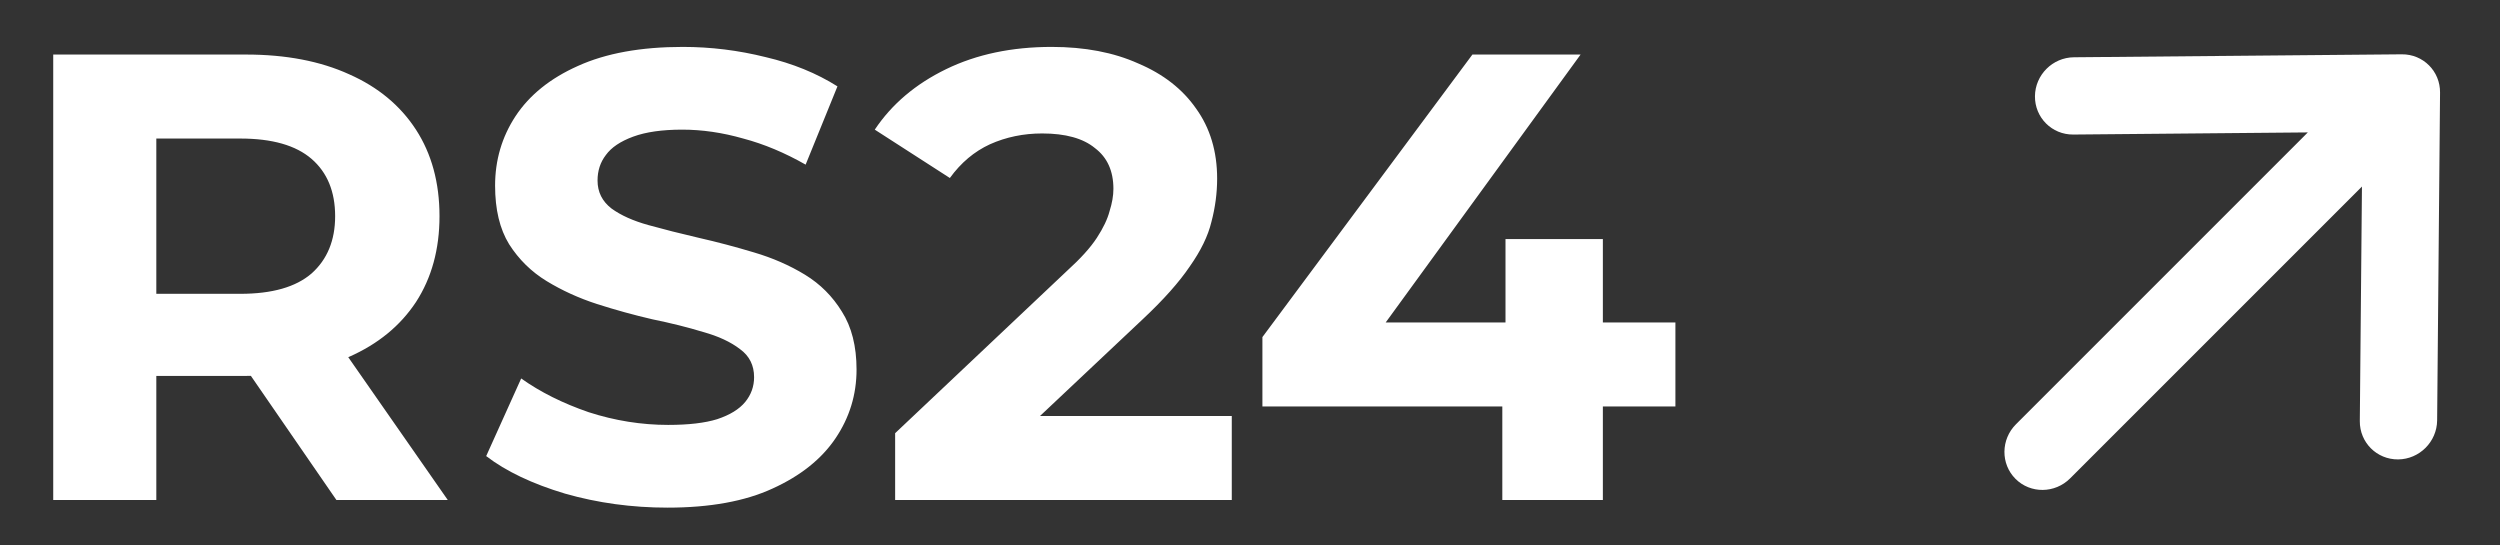
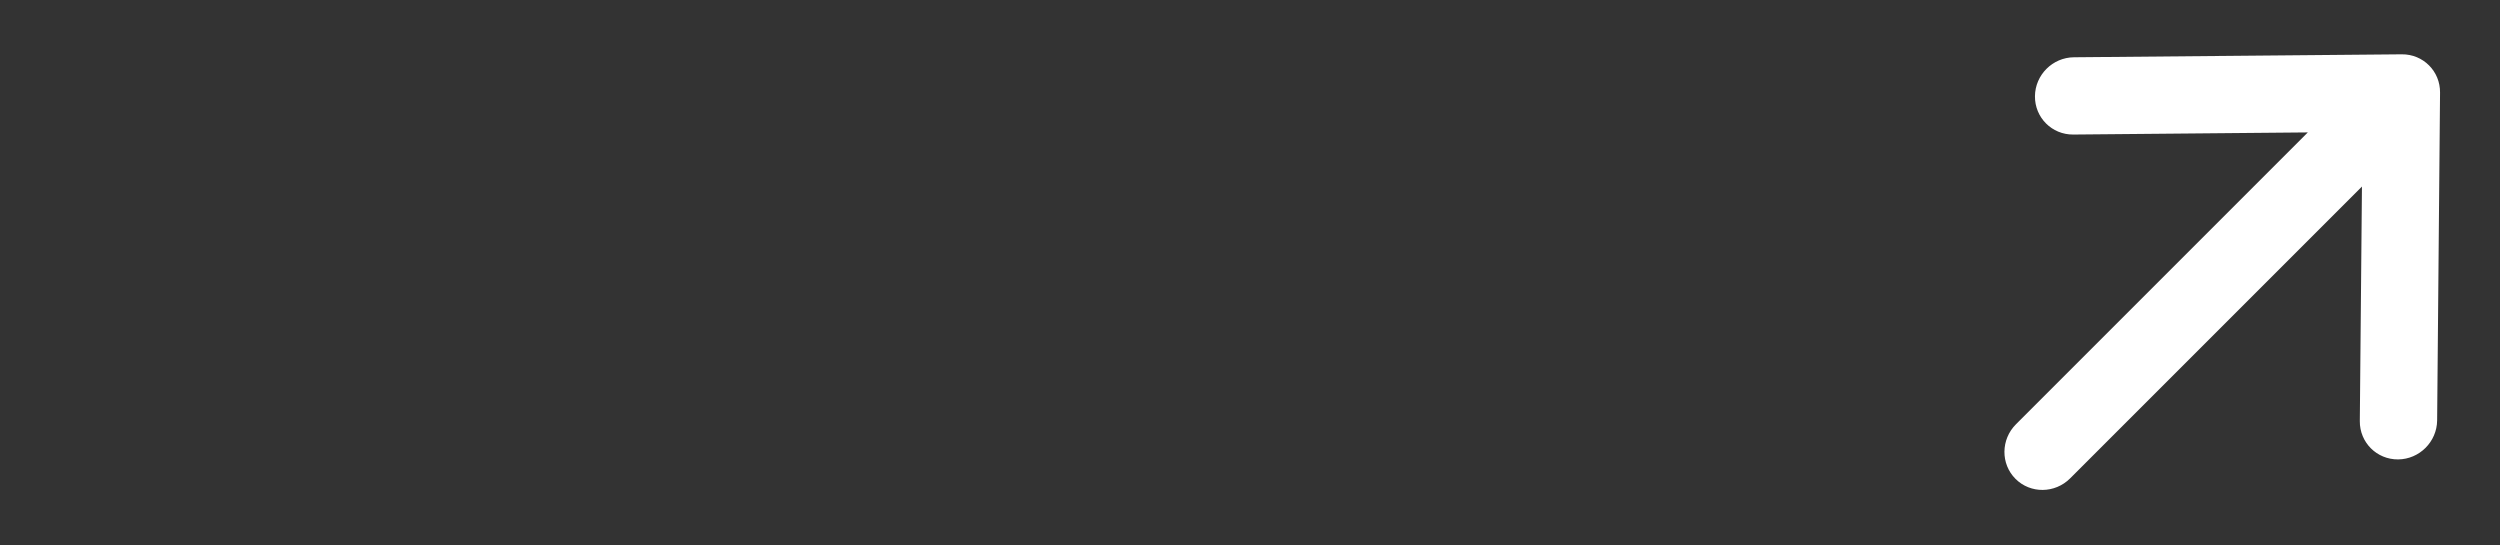
<svg xmlns="http://www.w3.org/2000/svg" width="55" height="12" viewBox="0 0 55 12" fill="none">
  <rect x="0" y="0" width="55" height="12" fill="#333333" stroke="none" />
  <path fill-rule="evenodd" clip-rule="evenodd" d="M52.839 1.195C53.309 1.19 53.686 1.567 53.681 2.037L53.617 9.249C53.612 9.719 53.228 10.103 52.759 10.107C52.289 10.111 51.912 9.734 51.916 9.265L51.963 4.104L45.543 10.524C45.208 10.859 44.67 10.864 44.341 10.535C44.012 10.206 44.017 9.668 44.352 9.333L50.772 2.913L45.611 2.96C45.142 2.964 44.765 2.587 44.769 2.117C44.773 1.648 45.157 1.264 45.627 1.26L52.839 1.195Z" fill="white" />
-   <path d="M1.171 11V1.2H5.413C6.29 1.2 7.046 1.345 7.681 1.634C8.315 1.914 8.805 2.32 9.151 2.852C9.496 3.384 9.669 4.019 9.669 4.756C9.669 5.484 9.496 6.114 9.151 6.646C8.805 7.169 8.315 7.57 7.681 7.85C7.046 8.13 6.29 8.27 5.413 8.27H2.431L3.439 7.276V11H1.171ZM7.401 11L4.951 7.444H7.373L9.851 11H7.401ZM3.439 7.528L2.431 6.464H5.287C5.987 6.464 6.509 6.315 6.855 6.016C7.2 5.708 7.373 5.288 7.373 4.756C7.373 4.215 7.2 3.795 6.855 3.496C6.509 3.197 5.987 3.048 5.287 3.048H2.431L3.439 1.97V7.528ZM14.686 11.168C13.902 11.168 13.15 11.065 12.432 10.86C11.713 10.645 11.134 10.37 10.696 10.034L11.466 8.326C11.886 8.625 12.38 8.872 12.95 9.068C13.528 9.255 14.112 9.348 14.7 9.348C15.148 9.348 15.507 9.306 15.778 9.222C16.058 9.129 16.263 9.003 16.394 8.844C16.524 8.685 16.59 8.503 16.59 8.298C16.59 8.037 16.487 7.831 16.282 7.682C16.076 7.523 15.806 7.397 15.47 7.304C15.134 7.201 14.76 7.108 14.35 7.024C13.948 6.931 13.542 6.819 13.132 6.688C12.73 6.557 12.362 6.389 12.026 6.184C11.69 5.979 11.414 5.708 11.2 5.372C10.994 5.036 10.892 4.607 10.892 4.084C10.892 3.524 11.041 3.015 11.34 2.558C11.648 2.091 12.105 1.723 12.712 1.452C13.328 1.172 14.098 1.032 15.022 1.032C15.638 1.032 16.244 1.107 16.842 1.256C17.439 1.396 17.966 1.611 18.424 1.9L17.724 3.622C17.266 3.361 16.809 3.169 16.352 3.048C15.894 2.917 15.446 2.852 15.008 2.852C14.569 2.852 14.21 2.903 13.93 3.006C13.65 3.109 13.449 3.244 13.328 3.412C13.206 3.571 13.146 3.757 13.146 3.972C13.146 4.224 13.248 4.429 13.454 4.588C13.659 4.737 13.93 4.859 14.266 4.952C14.602 5.045 14.97 5.139 15.372 5.232C15.782 5.325 16.188 5.433 16.59 5.554C17 5.675 17.374 5.839 17.71 6.044C18.046 6.249 18.316 6.52 18.522 6.856C18.736 7.192 18.844 7.617 18.844 8.13C18.844 8.681 18.69 9.185 18.382 9.642C18.074 10.099 17.612 10.468 16.996 10.748C16.389 11.028 15.619 11.168 14.686 11.168ZM19.693 11V9.53L23.473 5.96C23.772 5.689 23.991 5.447 24.131 5.232C24.271 5.017 24.365 4.821 24.411 4.644C24.467 4.467 24.495 4.303 24.495 4.154C24.495 3.762 24.36 3.463 24.089 3.258C23.828 3.043 23.441 2.936 22.927 2.936C22.517 2.936 22.134 3.015 21.779 3.174C21.434 3.333 21.14 3.58 20.897 3.916L19.245 2.852C19.619 2.292 20.141 1.849 20.813 1.522C21.485 1.195 22.26 1.032 23.137 1.032C23.865 1.032 24.5 1.153 25.041 1.396C25.592 1.629 26.017 1.961 26.315 2.39C26.623 2.819 26.777 3.333 26.777 3.93C26.777 4.247 26.735 4.565 26.651 4.882C26.577 5.19 26.418 5.517 26.175 5.862C25.942 6.207 25.597 6.595 25.139 7.024L22.003 9.978L21.569 9.152H27.099V11H19.693ZM27.773 8.942V7.416L32.393 1.2H34.773L30.251 7.416L29.145 7.094H36.859V8.942H27.773ZM33.051 11V8.942L33.121 7.094V5.26H35.263V11H33.051Z" fill="white" />
</svg>